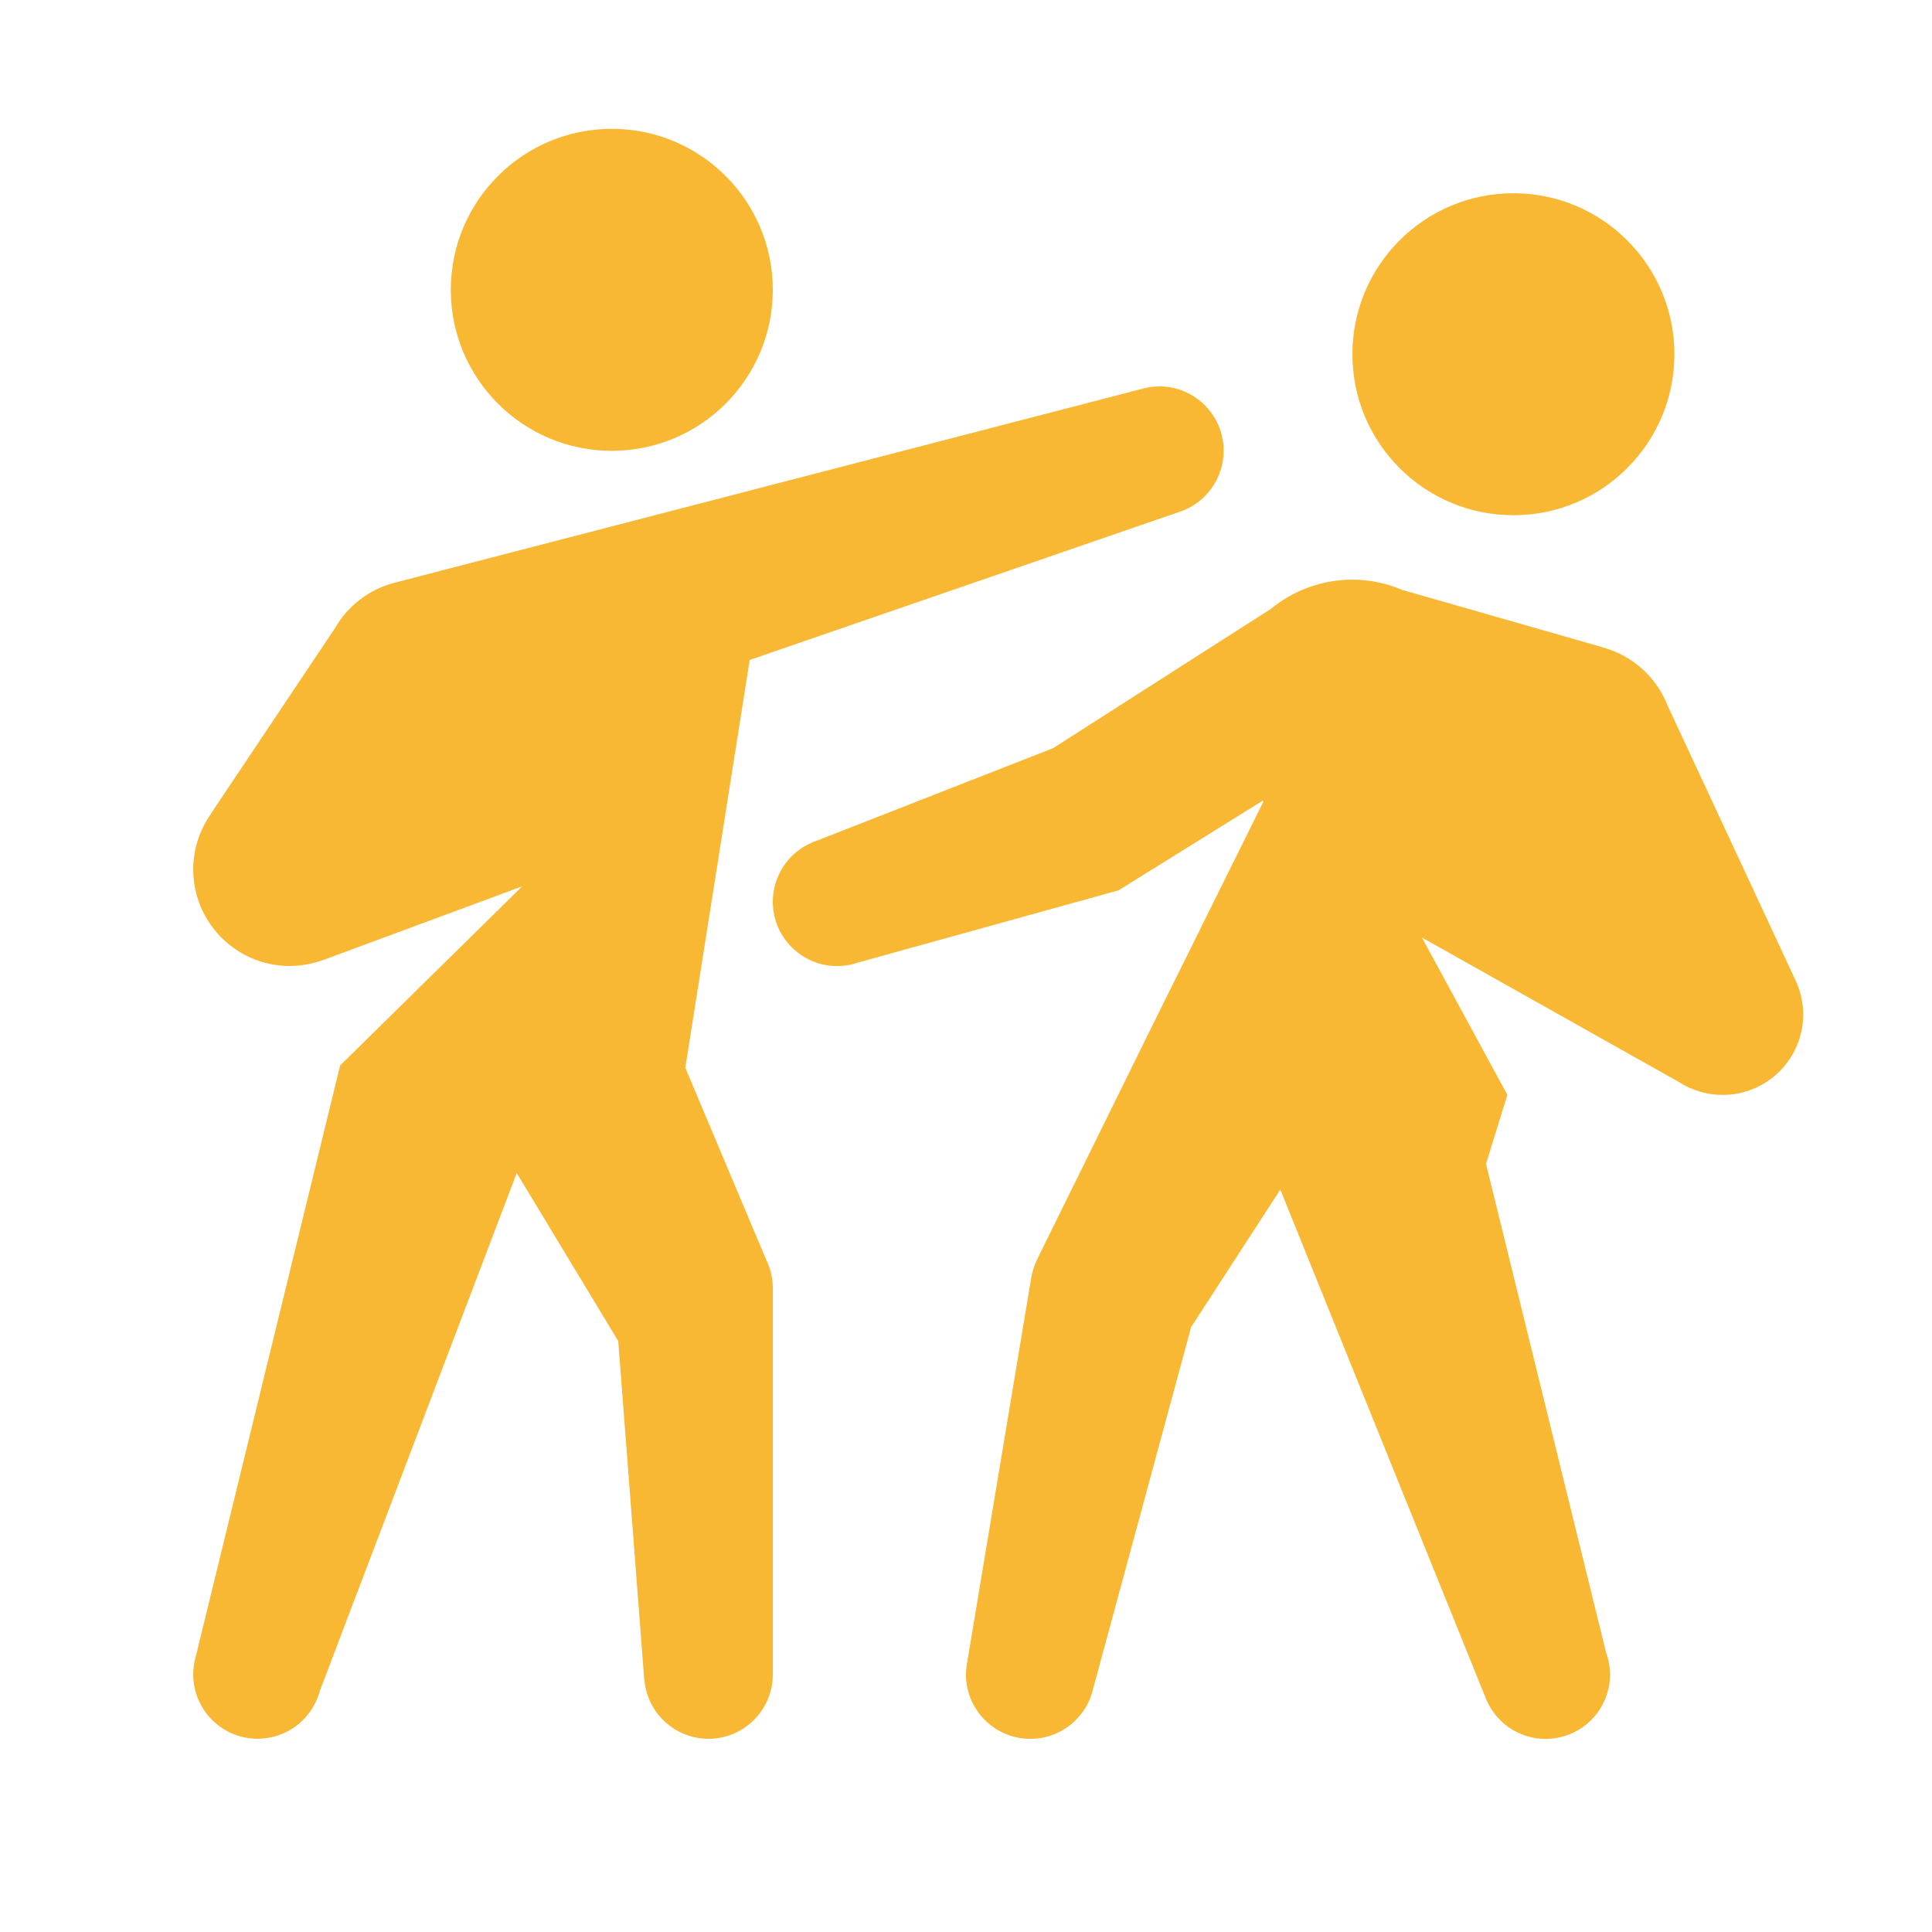
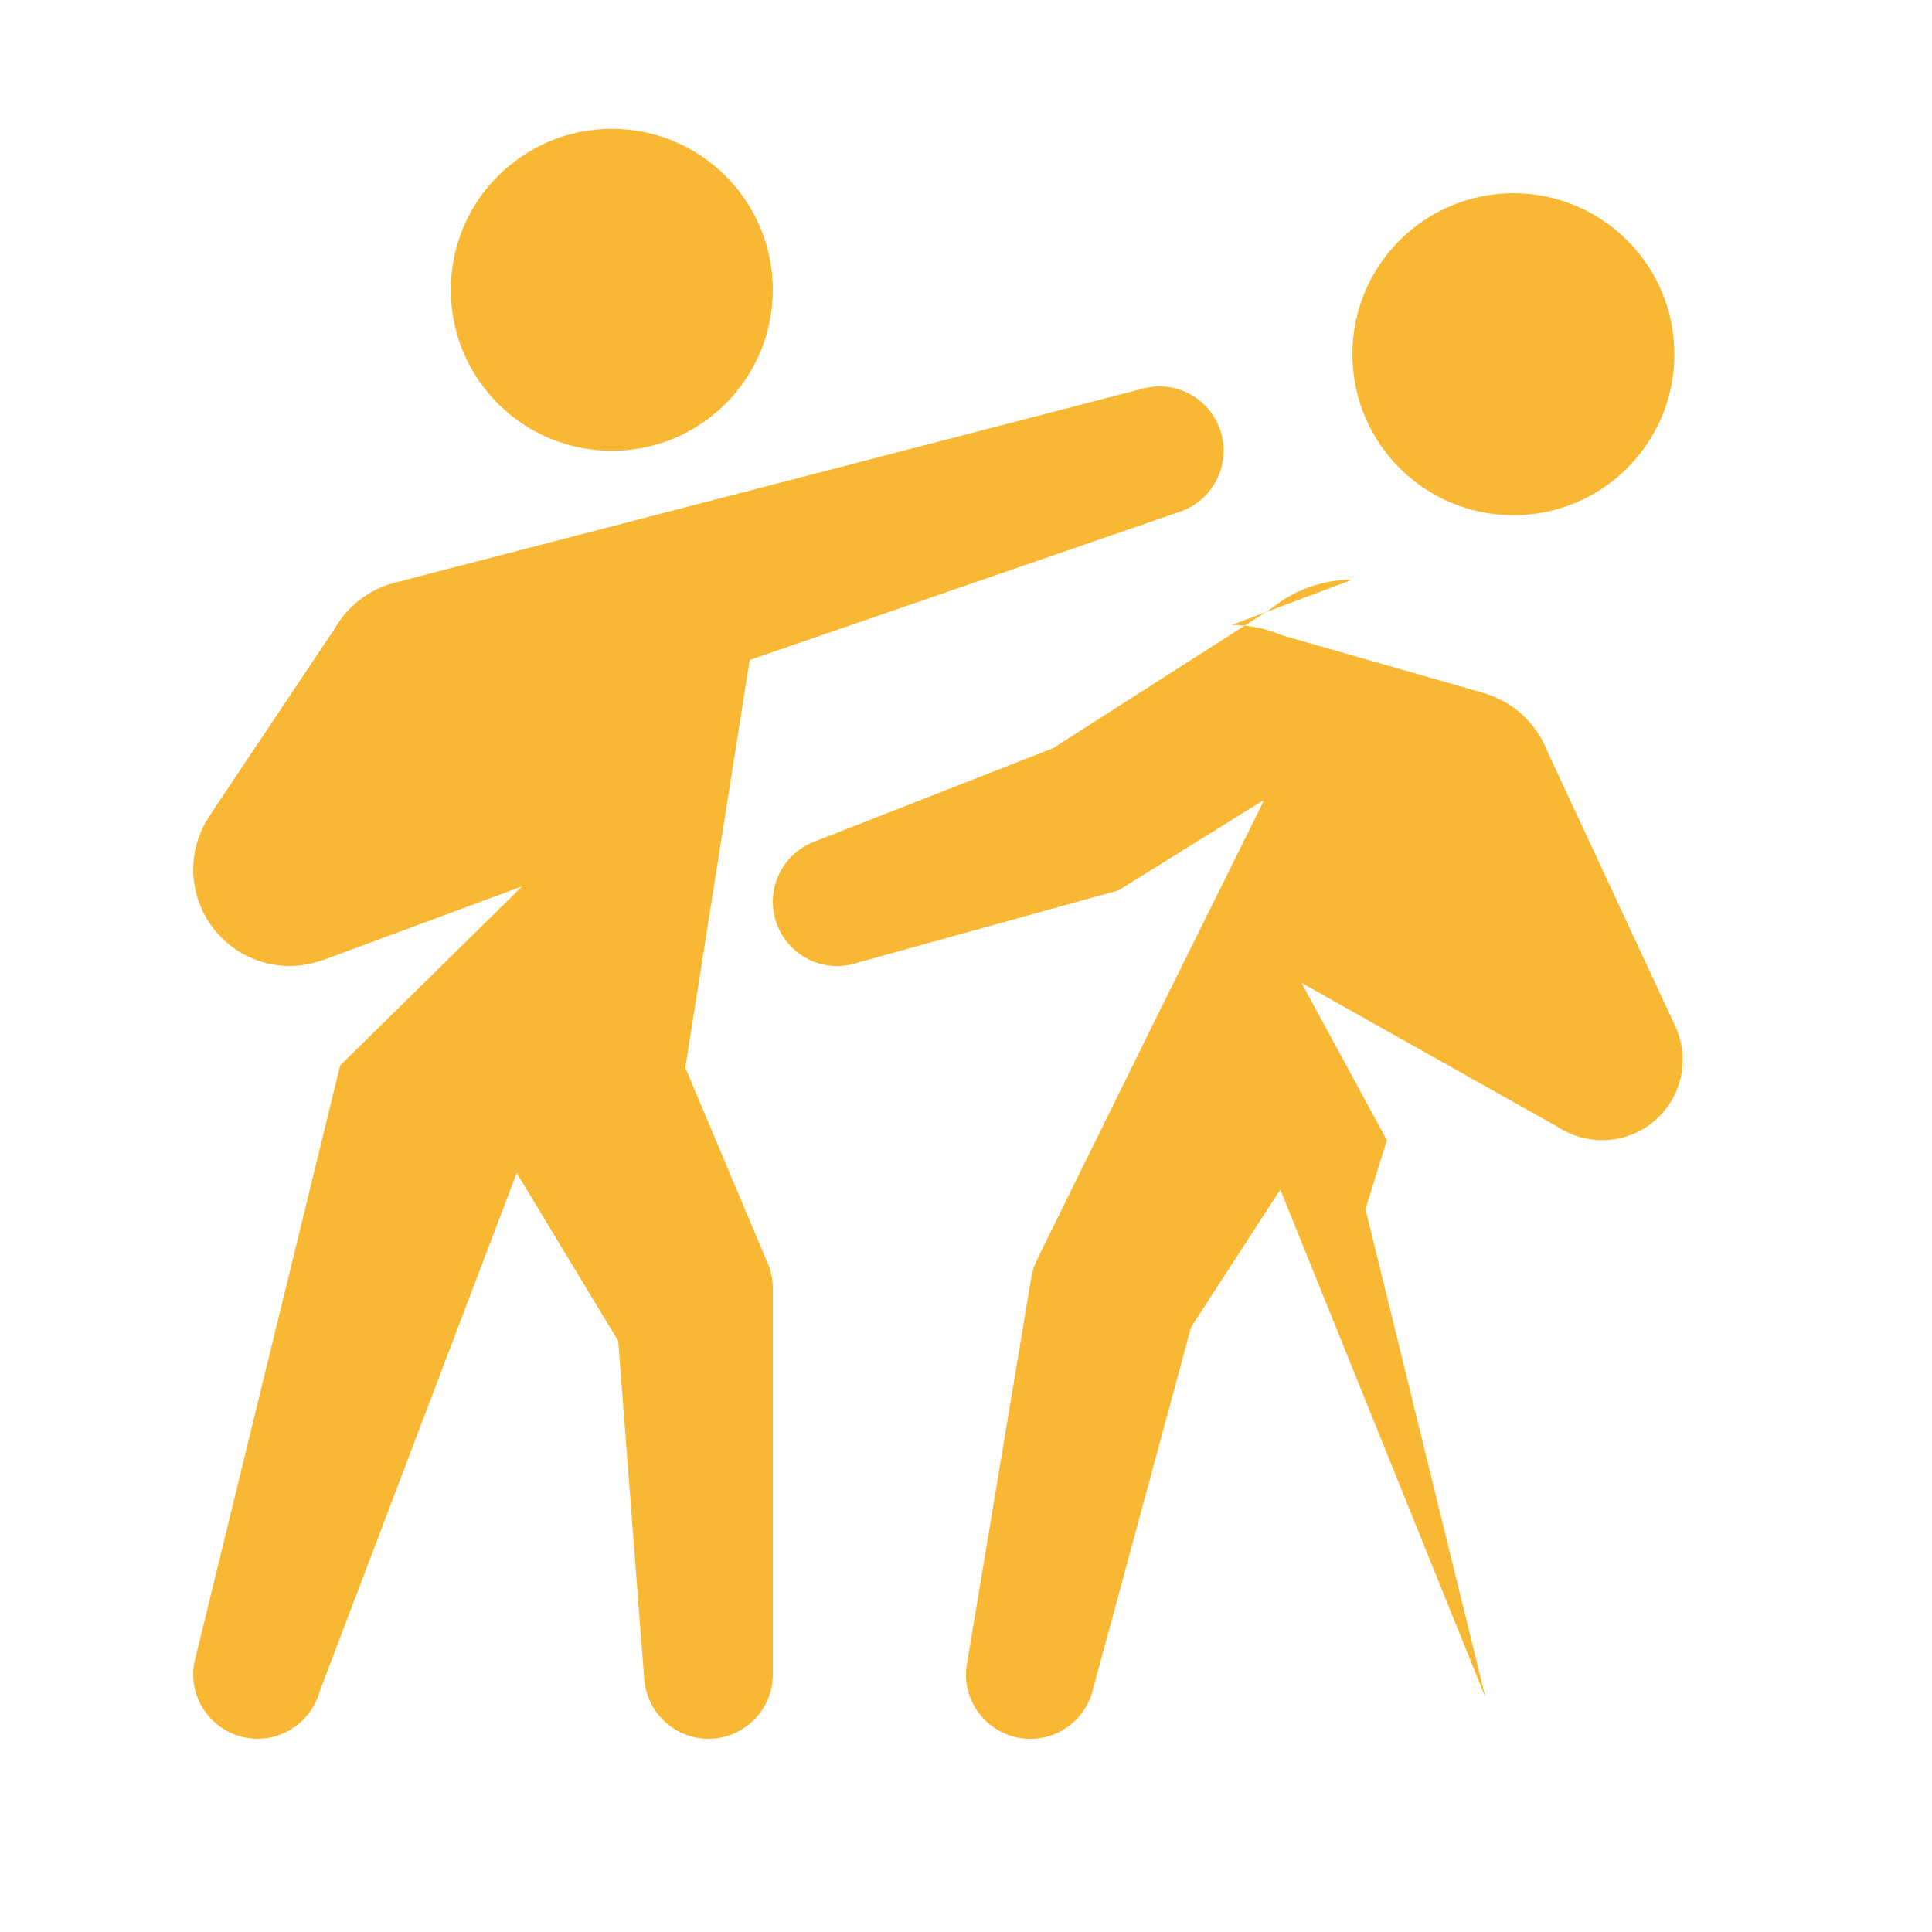
<svg xmlns="http://www.w3.org/2000/svg" fill="none" height="57" viewBox="0 0 57 57" width="57">
-   <path d="m18.05 3.801c-2.623 0-4.75 2.127-4.75 4.75 0 2.623 2.127 4.75 4.75 4.75 2.623 0 4.75-2.127 4.75-4.75 0-2.623-2.127-4.75-4.75-4.75zm26.6 1.9c-2.623 0-4.75 2.127-4.75 4.75 0 2.623 2.127 4.75 4.75 4.75 2.623 0 4.75-2.127 4.75-4.75 0-2.623-2.127-4.75-4.75-4.75zm-10.45 5.7c-.19 0-.379.029-.56.085l-22.032 5.715c-.739.201-1.366.69-1.74 1.358l-.007.007-3.611 5.399.004.004c-.358.487-.552 1.076-.553 1.681 0 1.574 1.276 2.85 2.85 2.85.323-.002.643-.058.946-.167l.004.004 5.904-2.186-5.37 5.284-4.26 17.441c-.049.17-.074.346-.074.523 0 1.049.851 1.9 1.9 1.9.724-.001 1.384-.412 1.703-1.061.001-.004.002-.007.004-.011.05-.102.091-.209.122-.319 0-.001 0-.003 0-.004l5.815-15.296 2.995 4.958.768 9.997h.004c.085.981.904 1.735 1.889 1.737 1.049 0 1.9-.851 1.9-1.9v-11.4c-.001-.272-.061-.54-.174-.787l-.011-.022-2.397-5.689 1.9-12.031 12.643-4.357c.796-.246 1.339-.981 1.34-1.815 0-1.049-.851-1.9-1.9-1.9zm5.7 5.7c-.879.001-1.73.307-2.408.865l-6.424 4.108-6.928 2.713-.011.004c-.071.023-.14.05-.208.082-.681.306-1.119.983-1.121 1.729 0 1.049.851 1.9 1.9 1.9.125-0.0.249-.013.371-.037h.007c.081-.017.16-.039.237-.067l7.685-2.13 4.249-2.642c.001.001.003.003.004.004.007.006.015.012.022.019l-3.321 6.698-3.336 6.769-.004.015c-.1.192-.166.399-.197.612l-1.87 11.229h.004c-.034.141-.051.285-.052.43 0 1.049.851 1.9 1.9 1.9.908-.001 1.689-.645 1.863-1.536h.004l2.876-10.613 2.631-4.056 6.053 14.985c.281.735.987 1.221 1.774 1.221 1.049 0 1.9-.851 1.9-1.9-.001-.224-.041-.447-.119-.657l-3.54-14.409.631-2.034-2.52-4.642 7.57 4.256c.387.253.84.387 1.302.386 1.312 0 2.375-1.063 2.375-2.375-.001-.383-.093-.759-.271-1.099l-.019-.041c0-.001 0-.003 0-.004l-3.696-7.938-.004-.004c-.326-.859-1.046-1.508-1.933-1.744l-.004-.004-5.874-1.681h-.004c-.472-.204-.981-.31-1.496-.312z" fill="#f8b833" />
+   <path d="m18.05 3.801c-2.623 0-4.75 2.127-4.75 4.75 0 2.623 2.127 4.75 4.75 4.75 2.623 0 4.75-2.127 4.75-4.75 0-2.623-2.127-4.75-4.75-4.75zm26.6 1.9c-2.623 0-4.75 2.127-4.75 4.75 0 2.623 2.127 4.75 4.75 4.75 2.623 0 4.75-2.127 4.75-4.75 0-2.623-2.127-4.75-4.75-4.75zm-10.45 5.7c-.19 0-.379.029-.56.085l-22.032 5.715c-.739.201-1.366.69-1.74 1.358l-.007.007-3.611 5.399.004.004c-.358.487-.552 1.076-.553 1.681 0 1.574 1.276 2.85 2.85 2.85.323-.002.643-.058.946-.167l.004.004 5.904-2.186-5.37 5.284-4.26 17.441c-.049.17-.074.346-.074.523 0 1.049.851 1.9 1.9 1.9.724-.001 1.384-.412 1.703-1.061.001-.004.002-.007.004-.011.05-.102.091-.209.122-.319 0-.001 0-.003 0-.004l5.815-15.296 2.995 4.958.768 9.997h.004c.085.981.904 1.735 1.889 1.737 1.049 0 1.9-.851 1.9-1.9v-11.4c-.001-.272-.061-.54-.174-.787l-.011-.022-2.397-5.689 1.9-12.031 12.643-4.357c.796-.246 1.339-.981 1.34-1.815 0-1.049-.851-1.9-1.9-1.9zm5.7 5.7c-.879.001-1.73.307-2.408.865l-6.424 4.108-6.928 2.713-.011.004c-.071.023-.14.05-.208.082-.681.306-1.119.983-1.121 1.729 0 1.049.851 1.9 1.9 1.9.125-0.0.249-.013.371-.037h.007c.081-.017.16-.039.237-.067l7.685-2.13 4.249-2.642c.001.001.003.003.004.004.007.006.015.012.022.019l-3.321 6.698-3.336 6.769-.004.015c-.1.192-.166.399-.197.612l-1.87 11.229h.004c-.034.141-.051.285-.052.43 0 1.049.851 1.9 1.9 1.9.908-.001 1.689-.645 1.863-1.536h.004l2.876-10.613 2.631-4.056 6.053 14.985l-3.54-14.409.631-2.034-2.52-4.642 7.57 4.256c.387.253.84.387 1.302.386 1.312 0 2.375-1.063 2.375-2.375-.001-.383-.093-.759-.271-1.099l-.019-.041c0-.001 0-.003 0-.004l-3.696-7.938-.004-.004c-.326-.859-1.046-1.508-1.933-1.744l-.004-.004-5.874-1.681h-.004c-.472-.204-.981-.31-1.496-.312z" fill="#f8b833" />
</svg>